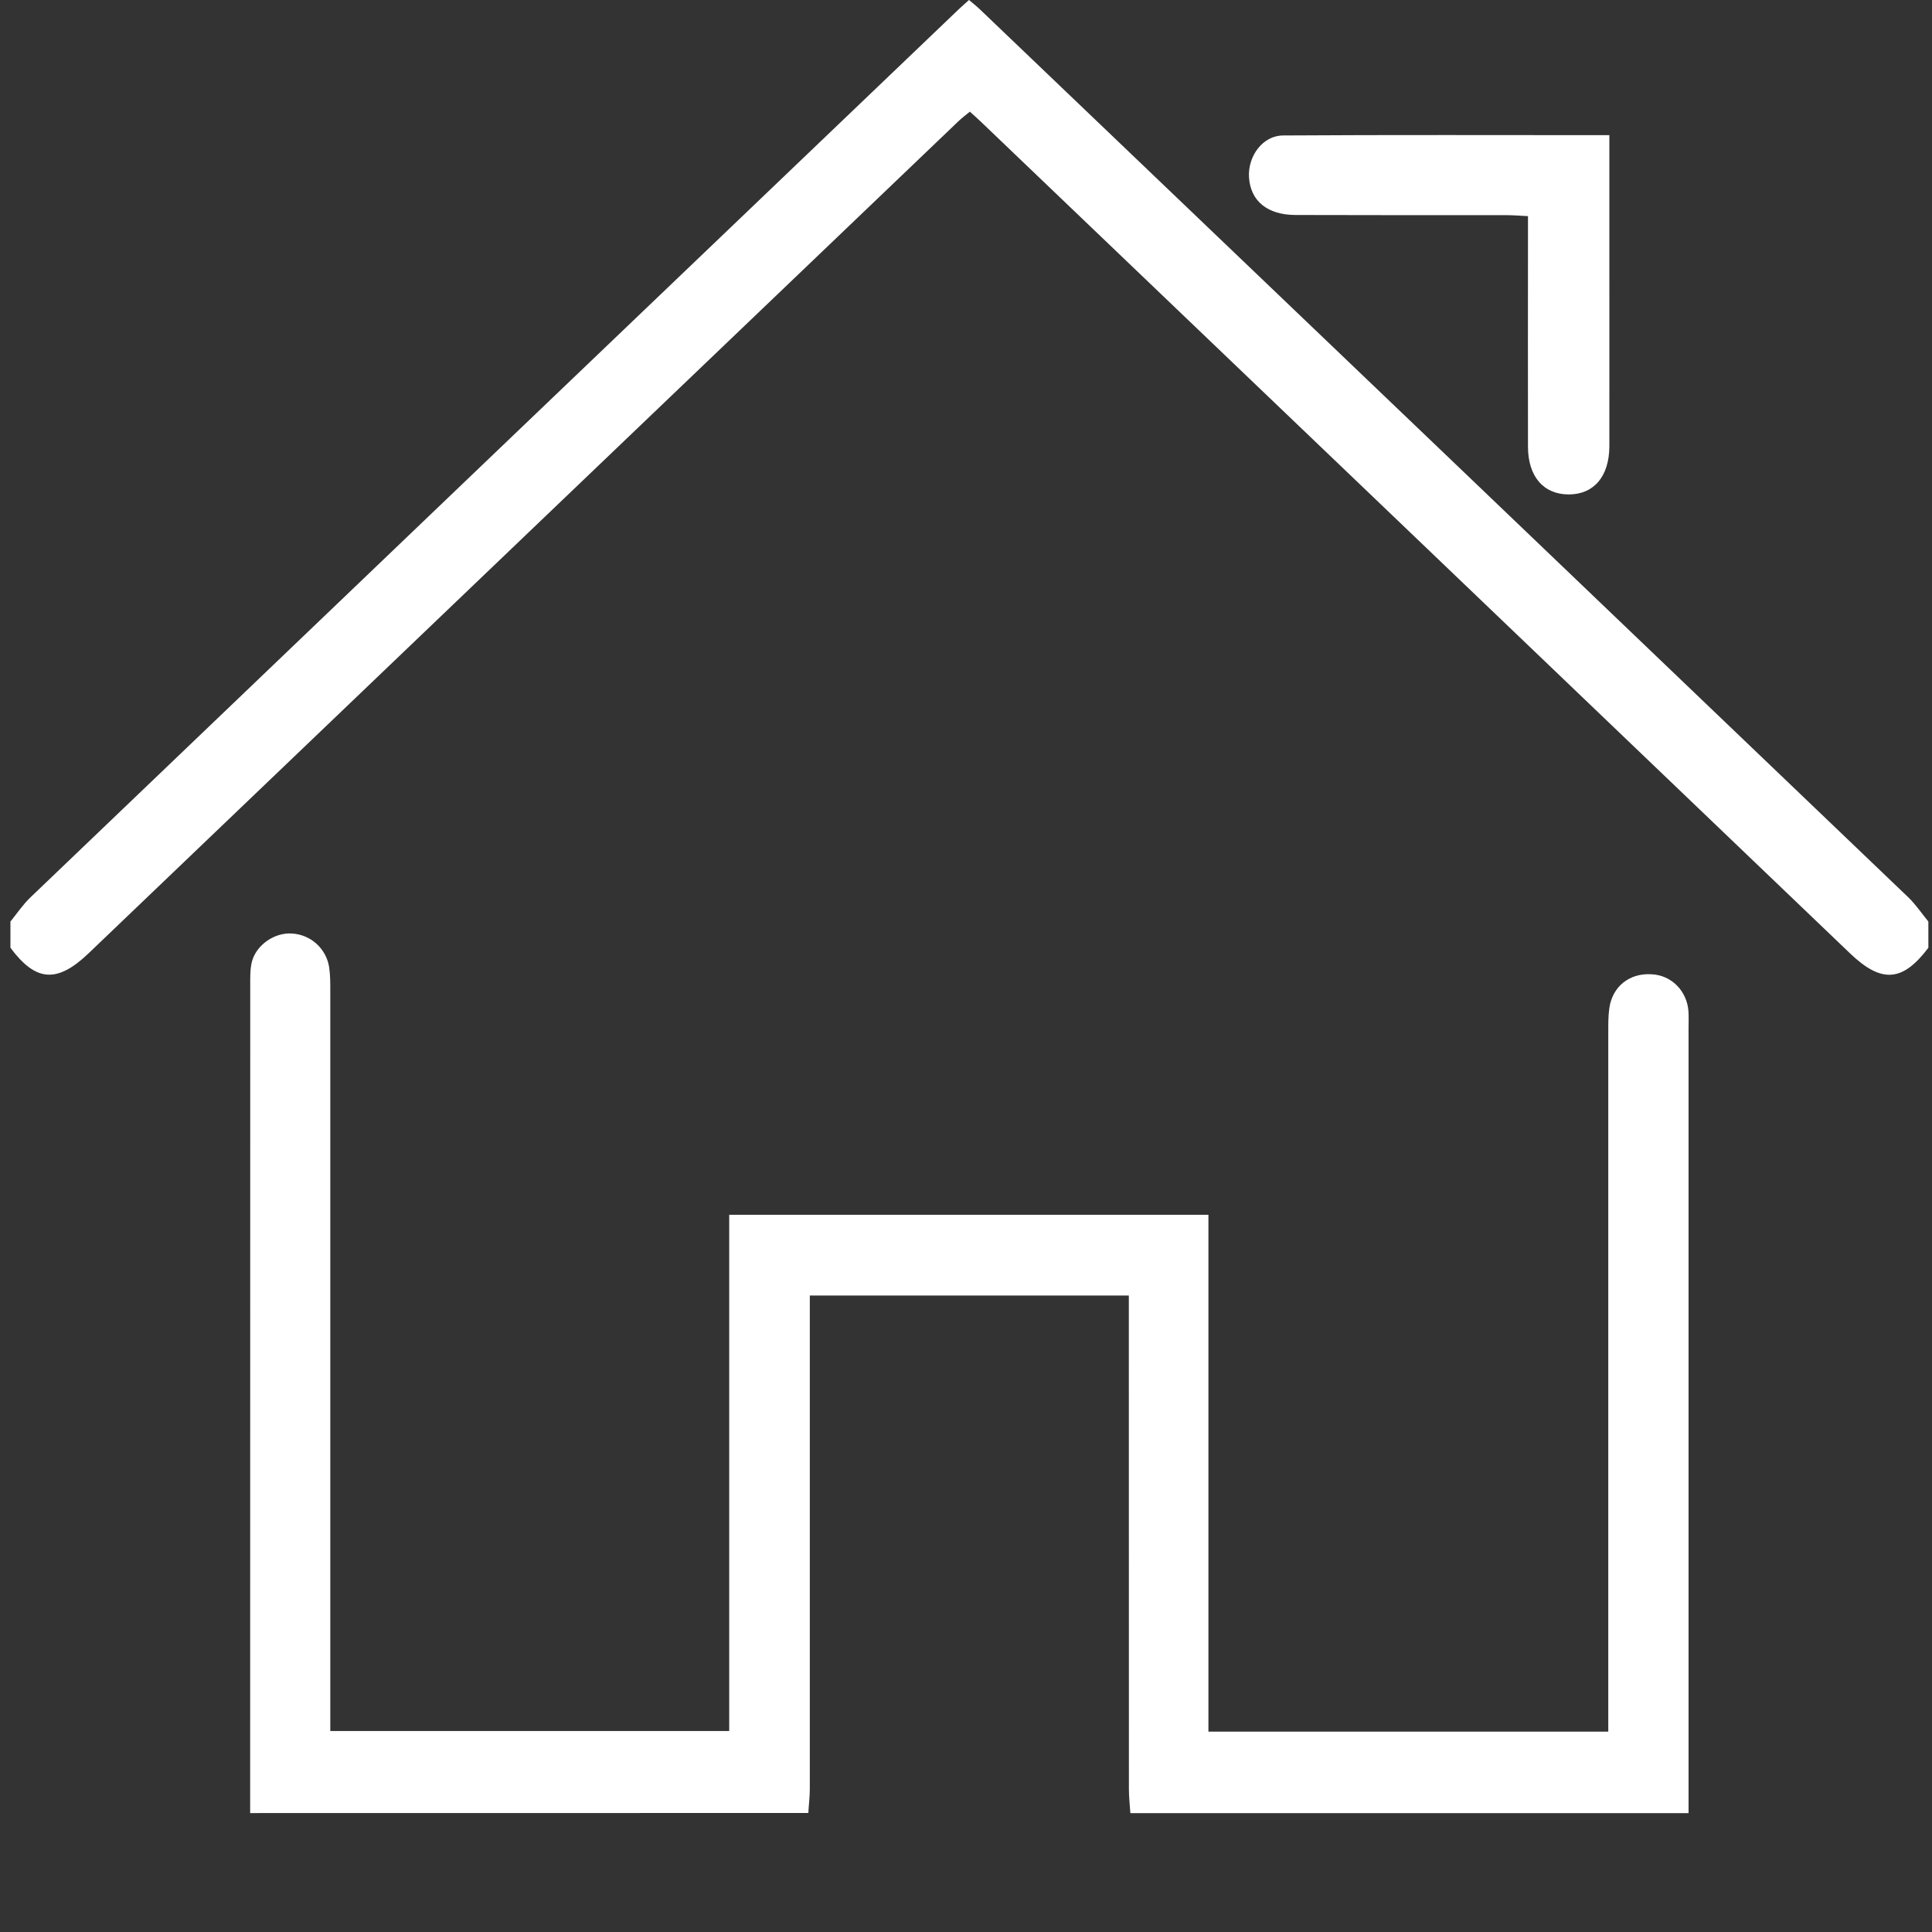
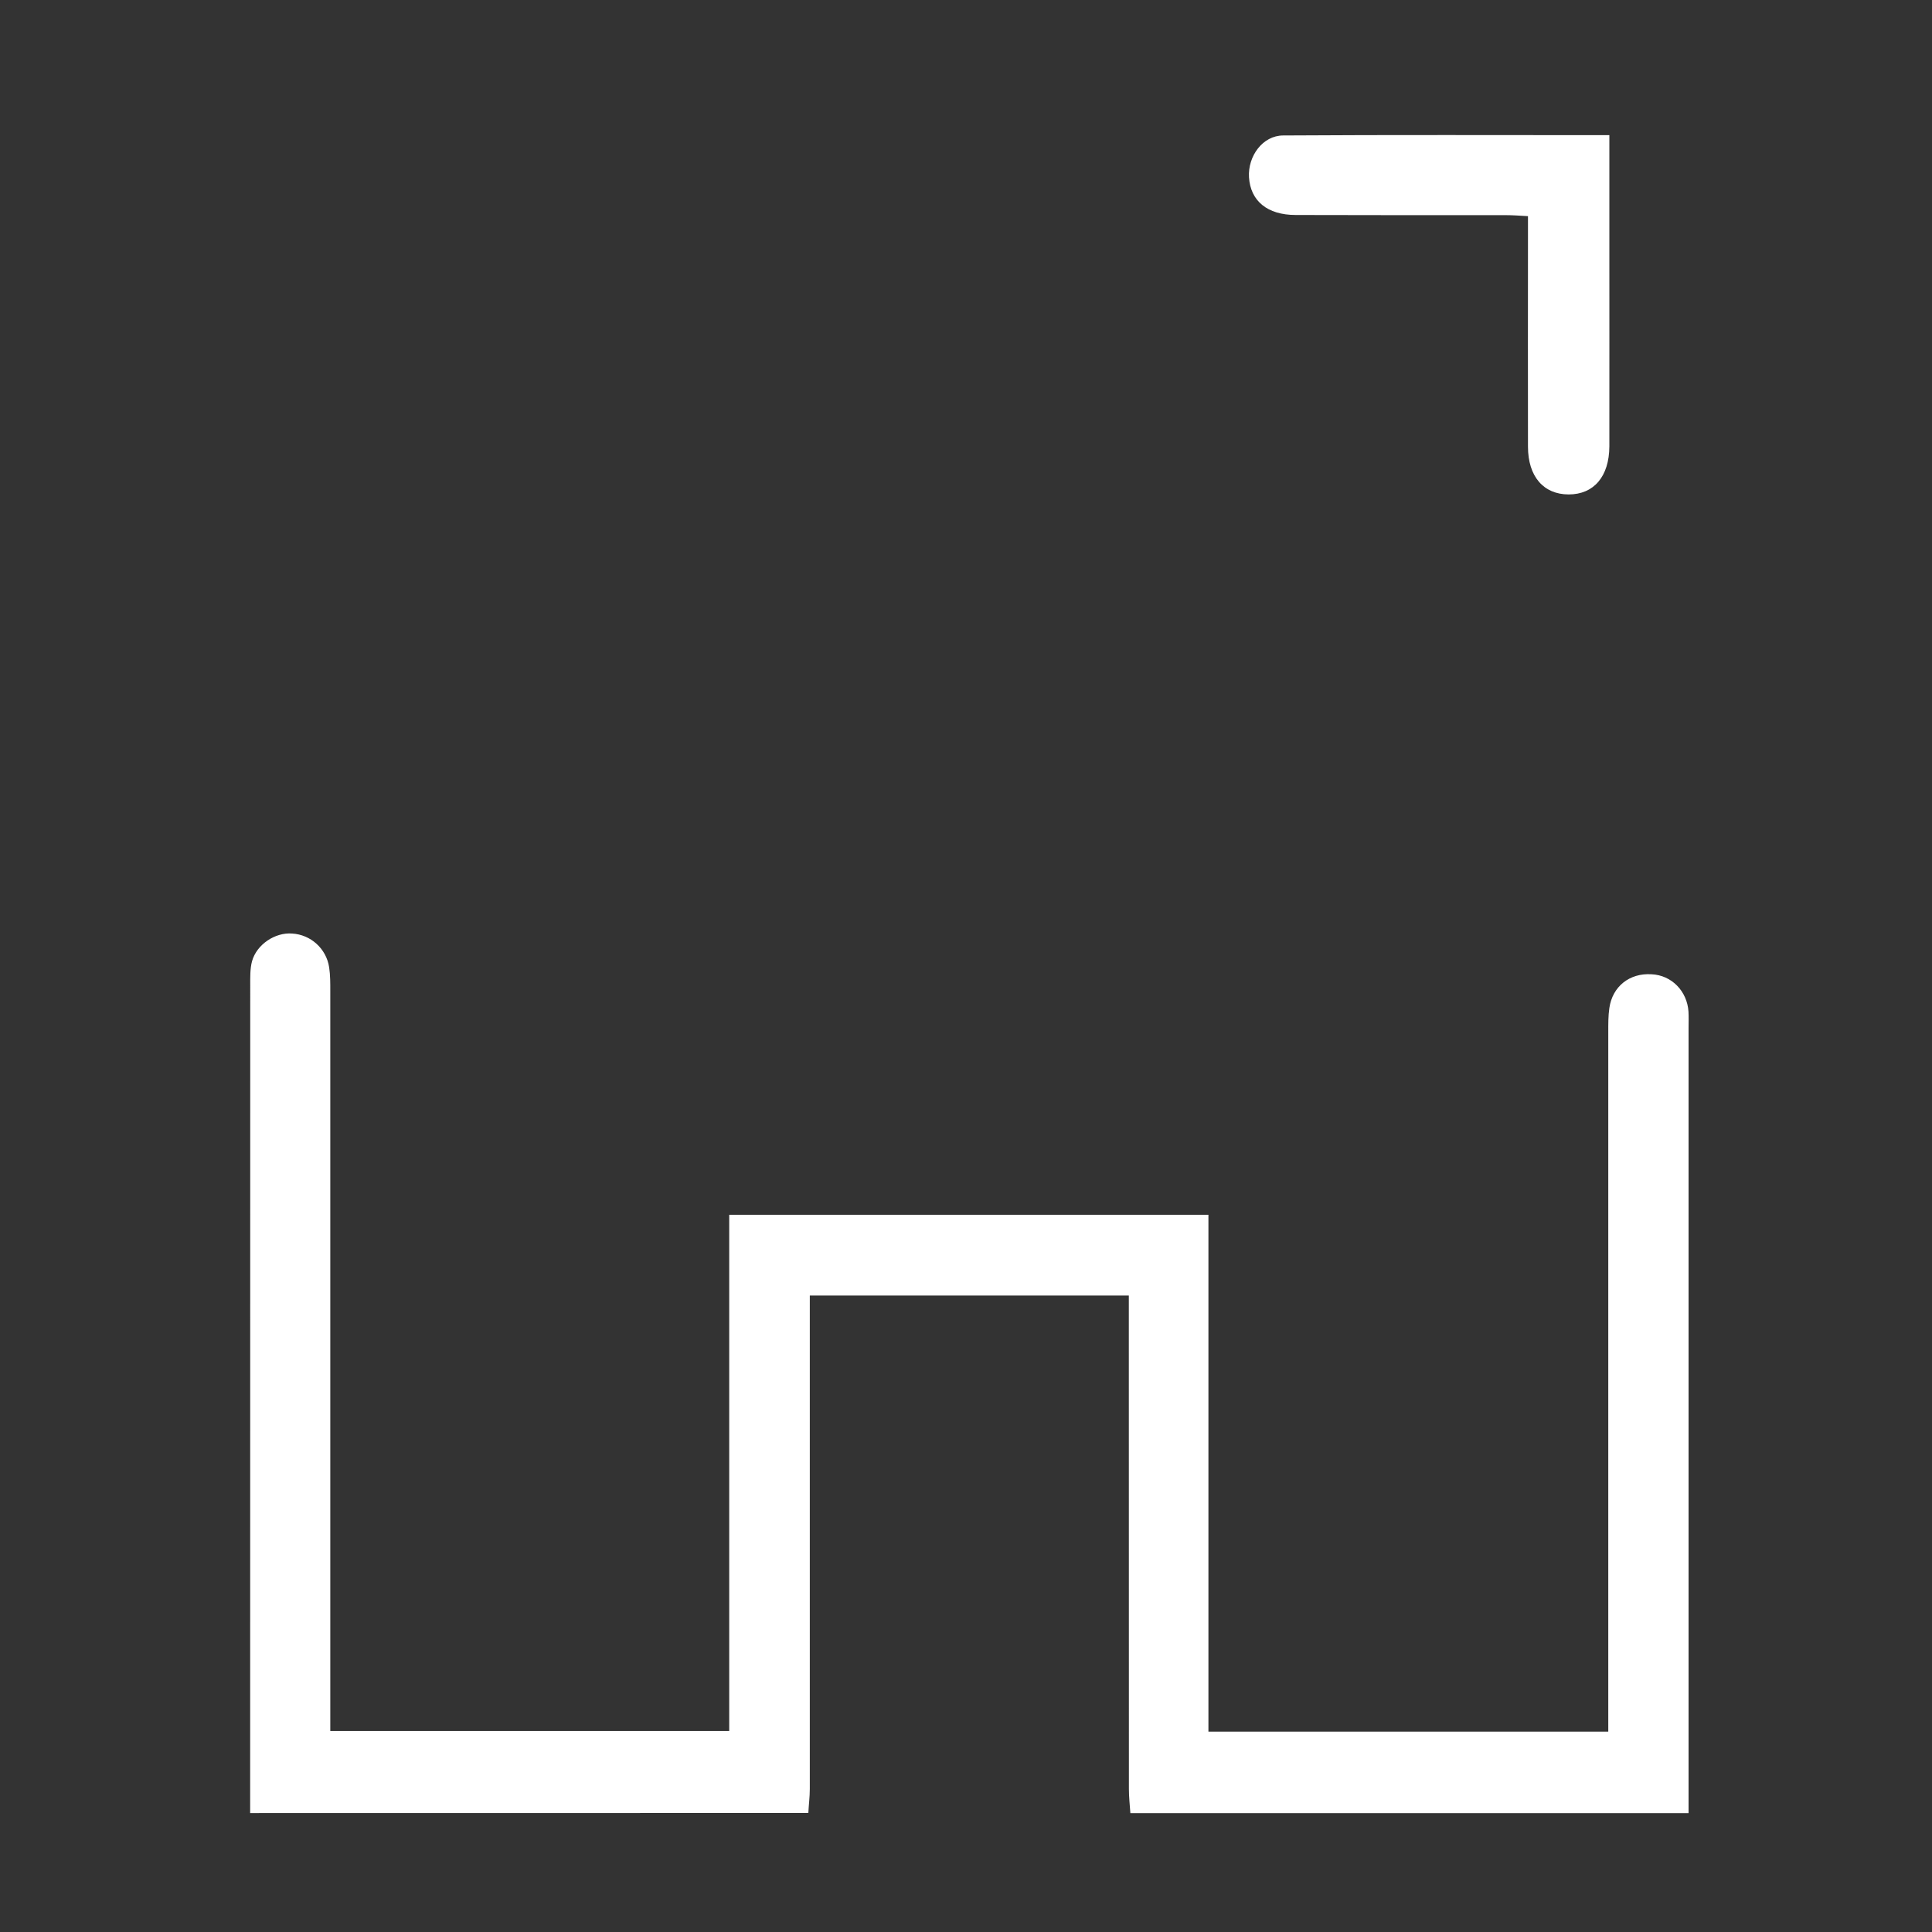
<svg xmlns="http://www.w3.org/2000/svg" version="1.1" id="Layer_1" x="0px" y="0px" width="25px" height="25px" viewBox="0 0 25 25" enable-background="new 0 0 25 25" xml:space="preserve">
  <rect x="0" y="0" width="25" height="25" fill="#333333" stroke="none" />
  <path fill="#FFFFFF" d="M3.237,23.461c0-3.568,0-7.141,0.001-10.711c0-0.104-0.003-0.212,0.023-0.311  C3.322,12.22,3.56,12.063,3.78,12.08c0.24,0.014,0.442,0.194,0.479,0.436c0.016,0.104,0.015,0.211,0.015,0.313  c0,3.08,0,6.158,0,9.234c0,0.104,0,0.209,0,0.336c1.721,0,3.427,0,5.162,0c0-2.223,0-4.443,0-6.68c2.076,0,4.126,0,6.201,0  c0,2.223,0,4.449,0,6.688c1.727,0,3.429,0,5.174,0c0-0.102,0-0.203,0-0.305c0-2.914,0-5.832,0-8.744  c0-0.105-0.001-0.213,0.014-0.314c0.04-0.28,0.262-0.455,0.545-0.437c0.26,0.011,0.462,0.218,0.479,0.484  c0.004,0.072,0.001,0.145,0.001,0.217c0,3.385,0,6.77,0,10.154c-2.406,0-4.815,0-7.223,0c-0.007-0.104-0.019-0.207-0.019-0.311  c-0.001-2.037-0.001-4.068-0.001-6.102c0-0.094,0-0.188,0-0.285c-1.393,0-2.751,0-4.128,0c0,0.117,0,0.211,0,0.309  c0,2.025,0,4.049,0,6.076c0,0.105-0.014,0.207-0.019,0.311C8.052,23.461,5.644,23.461,3.237,23.461z" />
-   <path fill="#FFFFFF" d="M0.135,11.925c0.085-0.105,0.163-0.222,0.26-0.314C4.396,7.78,8.399,3.952,12.402,0.124  C12.443,0.085,12.485,0.048,12.539,0c0.05,0.043,0.101,0.082,0.145,0.125c4.004,3.827,8.007,7.656,12.01,11.487  c0.096,0.093,0.174,0.209,0.259,0.313c0,0.112,0,0.226,0,0.339c-0.333,0.442-0.606,0.462-1.011,0.075  C20.19,8.747,16.438,5.158,12.685,1.568c-0.041-0.04-0.083-0.075-0.135-0.123c-0.052,0.043-0.102,0.08-0.147,0.123  C8.649,5.157,4.898,8.747,1.145,12.337c-0.406,0.387-0.681,0.369-1.01-0.073C0.135,12.151,0.135,12.038,0.135,11.925z" />
  <path fill="#FFFFFF" d="M20.825,1.749c0,0.47,0,0.903,0,1.339c0,0.896,0.001,1.793,0,2.689c-0.002,0.389-0.201,0.621-0.526,0.621  s-0.527-0.232-0.527-0.618c-0.002-0.896,0-1.793,0-2.69c0-0.088,0-0.176,0-0.293c-0.106-0.006-0.198-0.013-0.291-0.013  c-0.903,0-1.809,0.001-2.715-0.002c-0.368,0-0.585-0.183-0.604-0.488c-0.016-0.275,0.178-0.54,0.442-0.541  C18.002,1.744,19.396,1.749,20.825,1.749z" />
</svg>